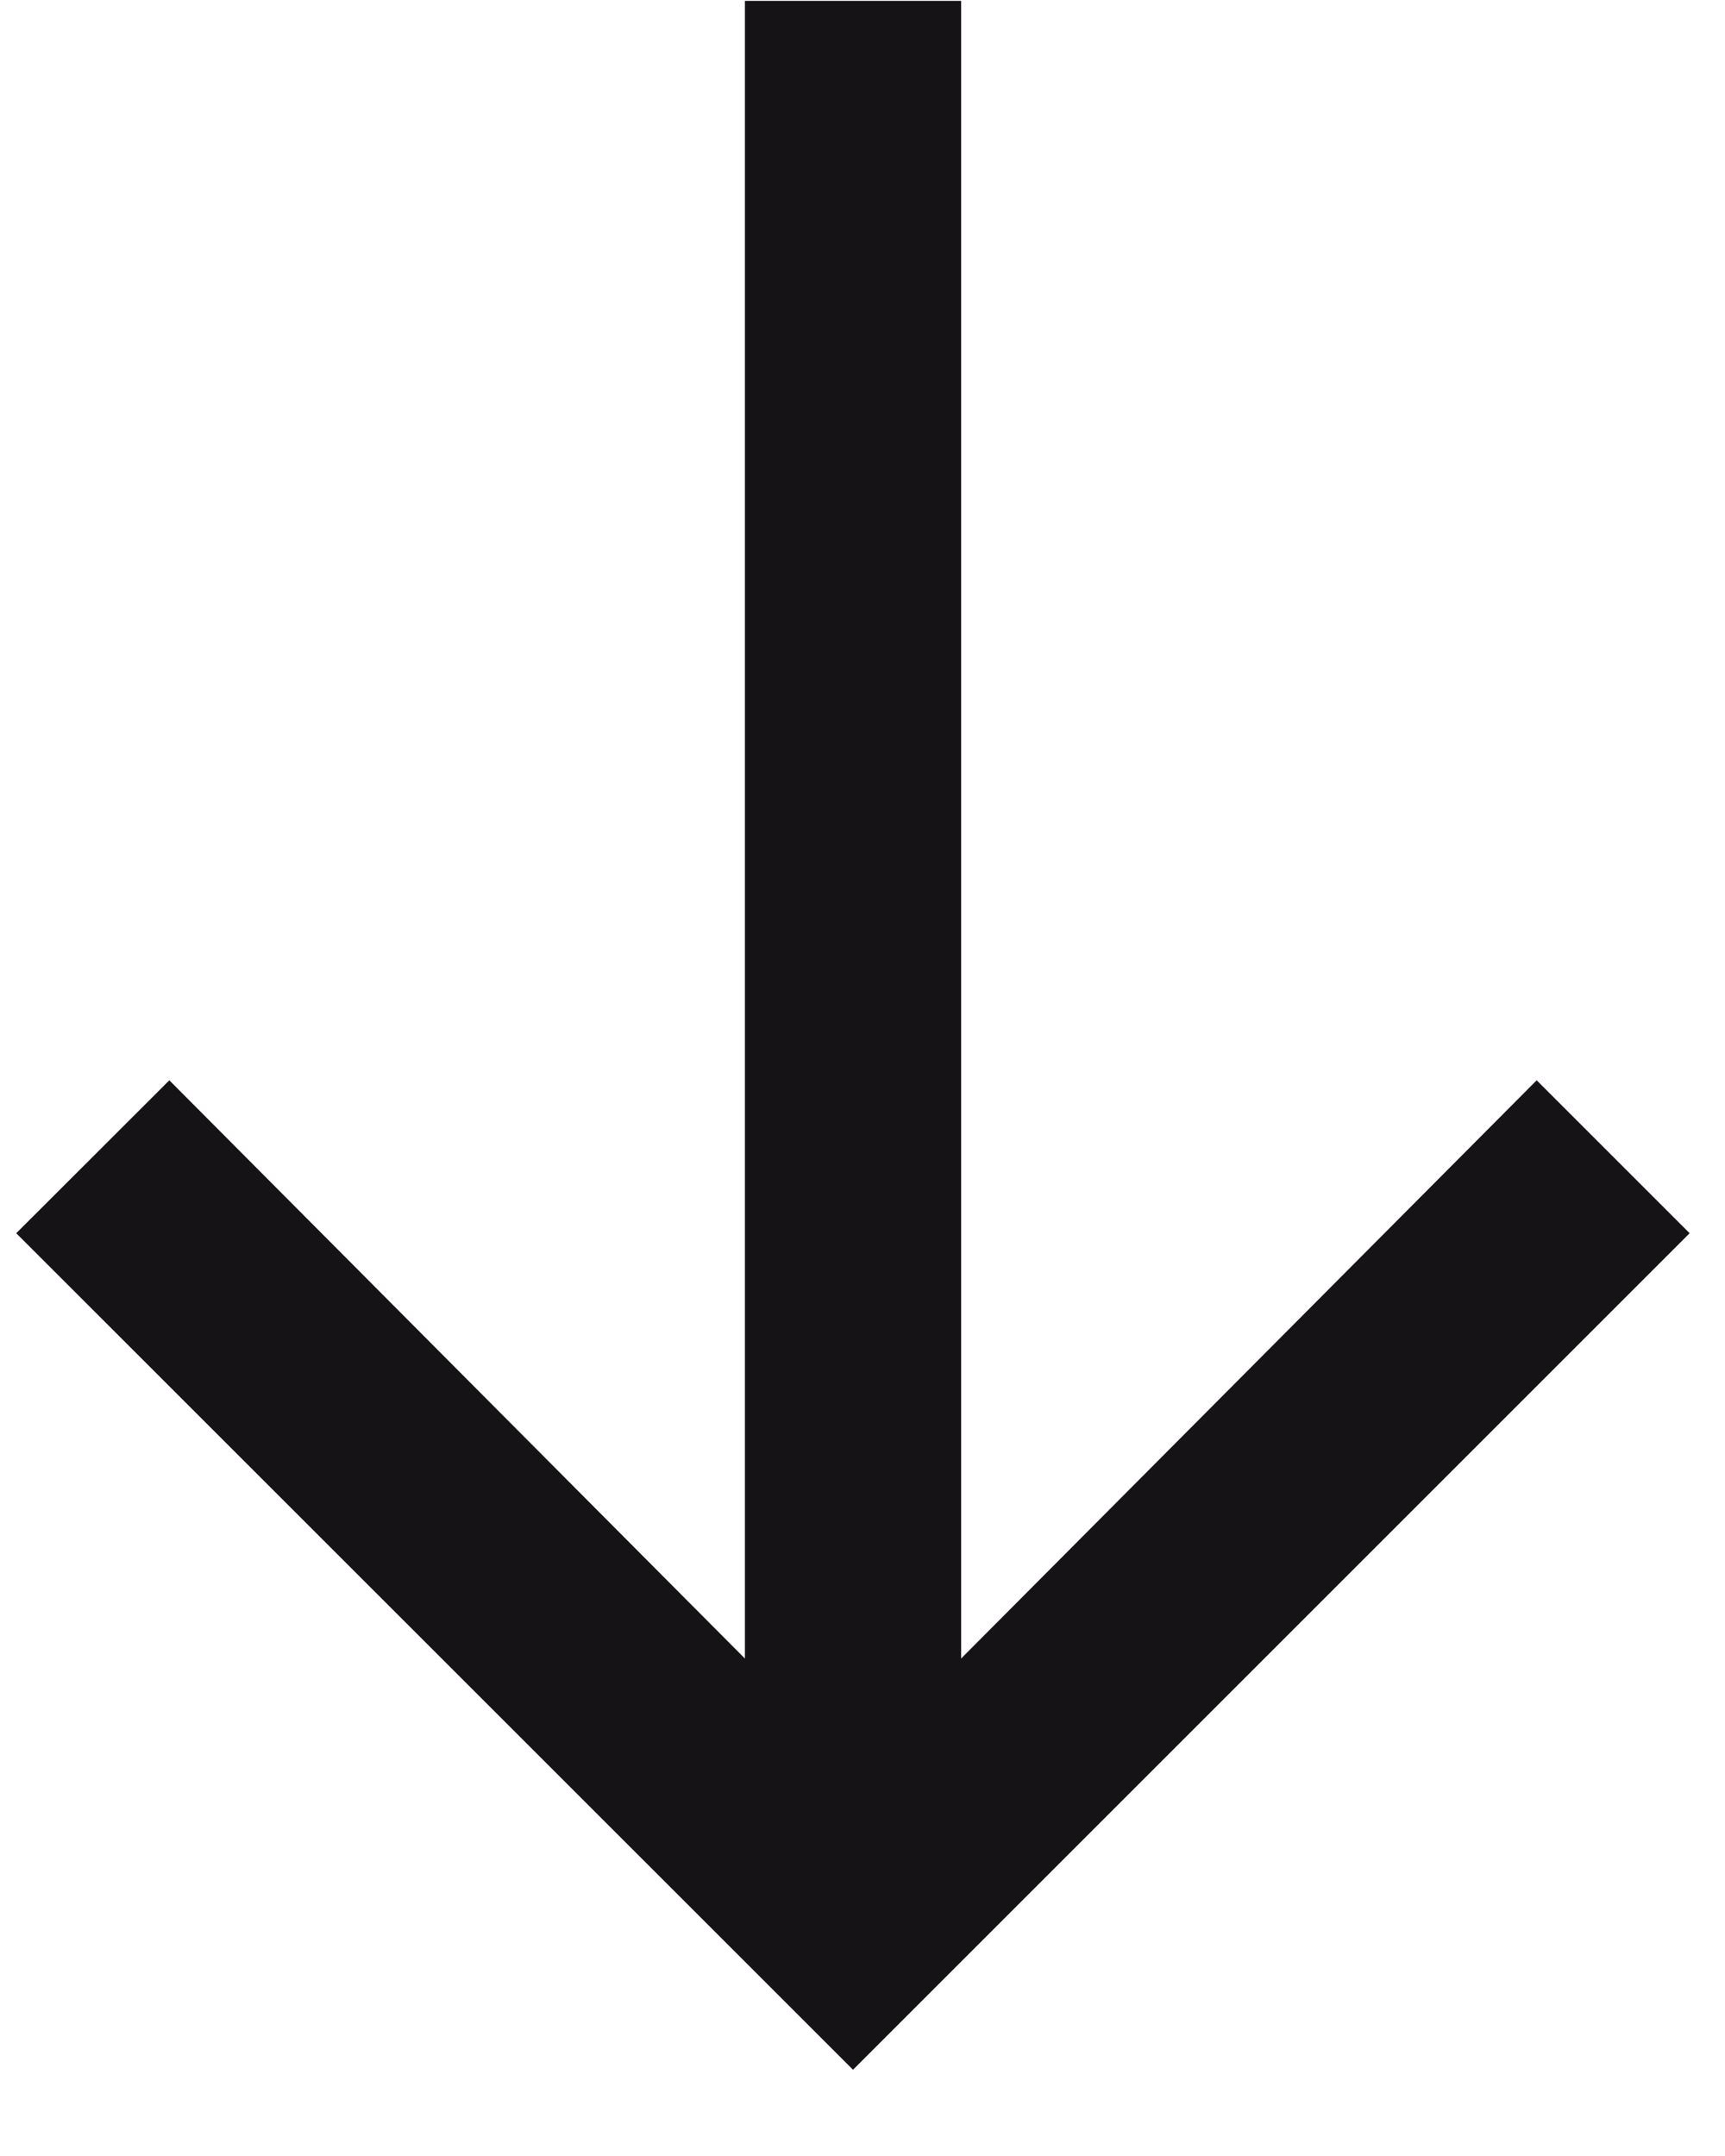
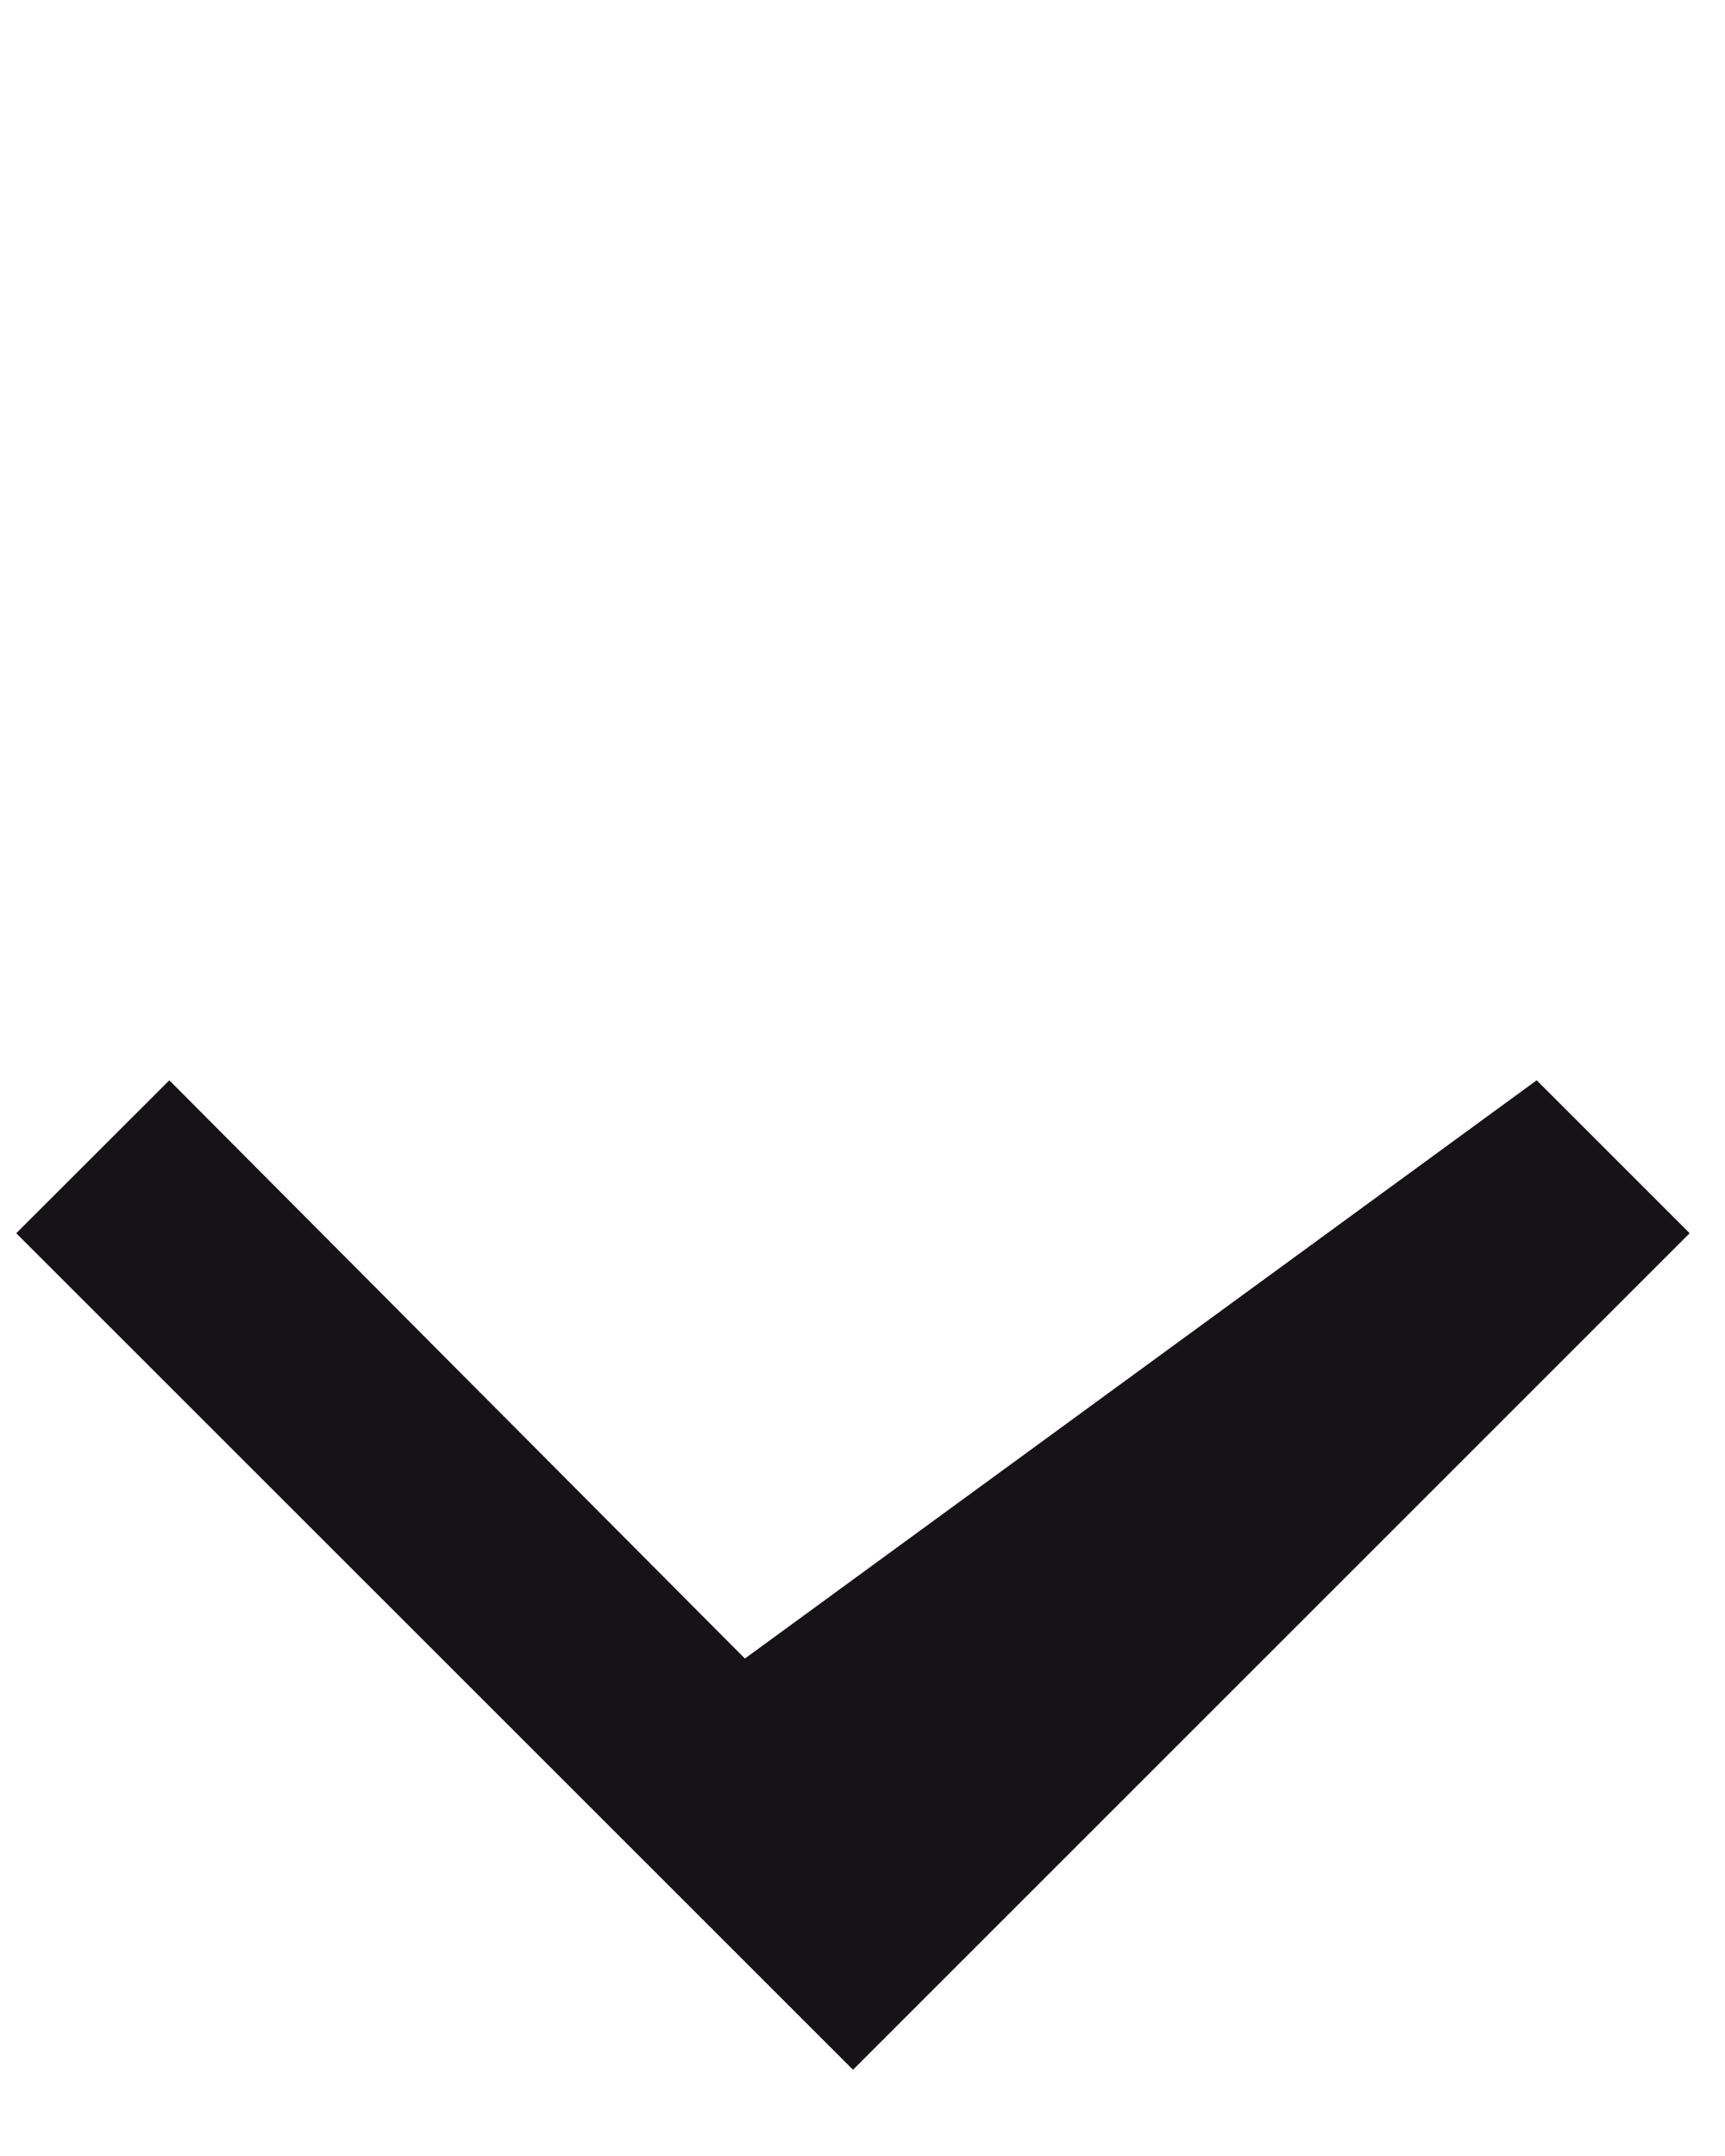
<svg xmlns="http://www.w3.org/2000/svg" width="12" height="15" viewBox="0 0 12 15" fill="none">
-   <path d="M0.113 8.58L1.178 7.516L5.182 11.539V0.006H6.686V11.539L10.69 7.516L11.754 8.58L5.934 14.4L0.113 8.58Z" fill="#151315" />
+   <path d="M0.113 8.58L1.178 7.516L5.182 11.539V0.006V11.539L10.69 7.516L11.754 8.58L5.934 14.4L0.113 8.58Z" fill="#151315" />
</svg>